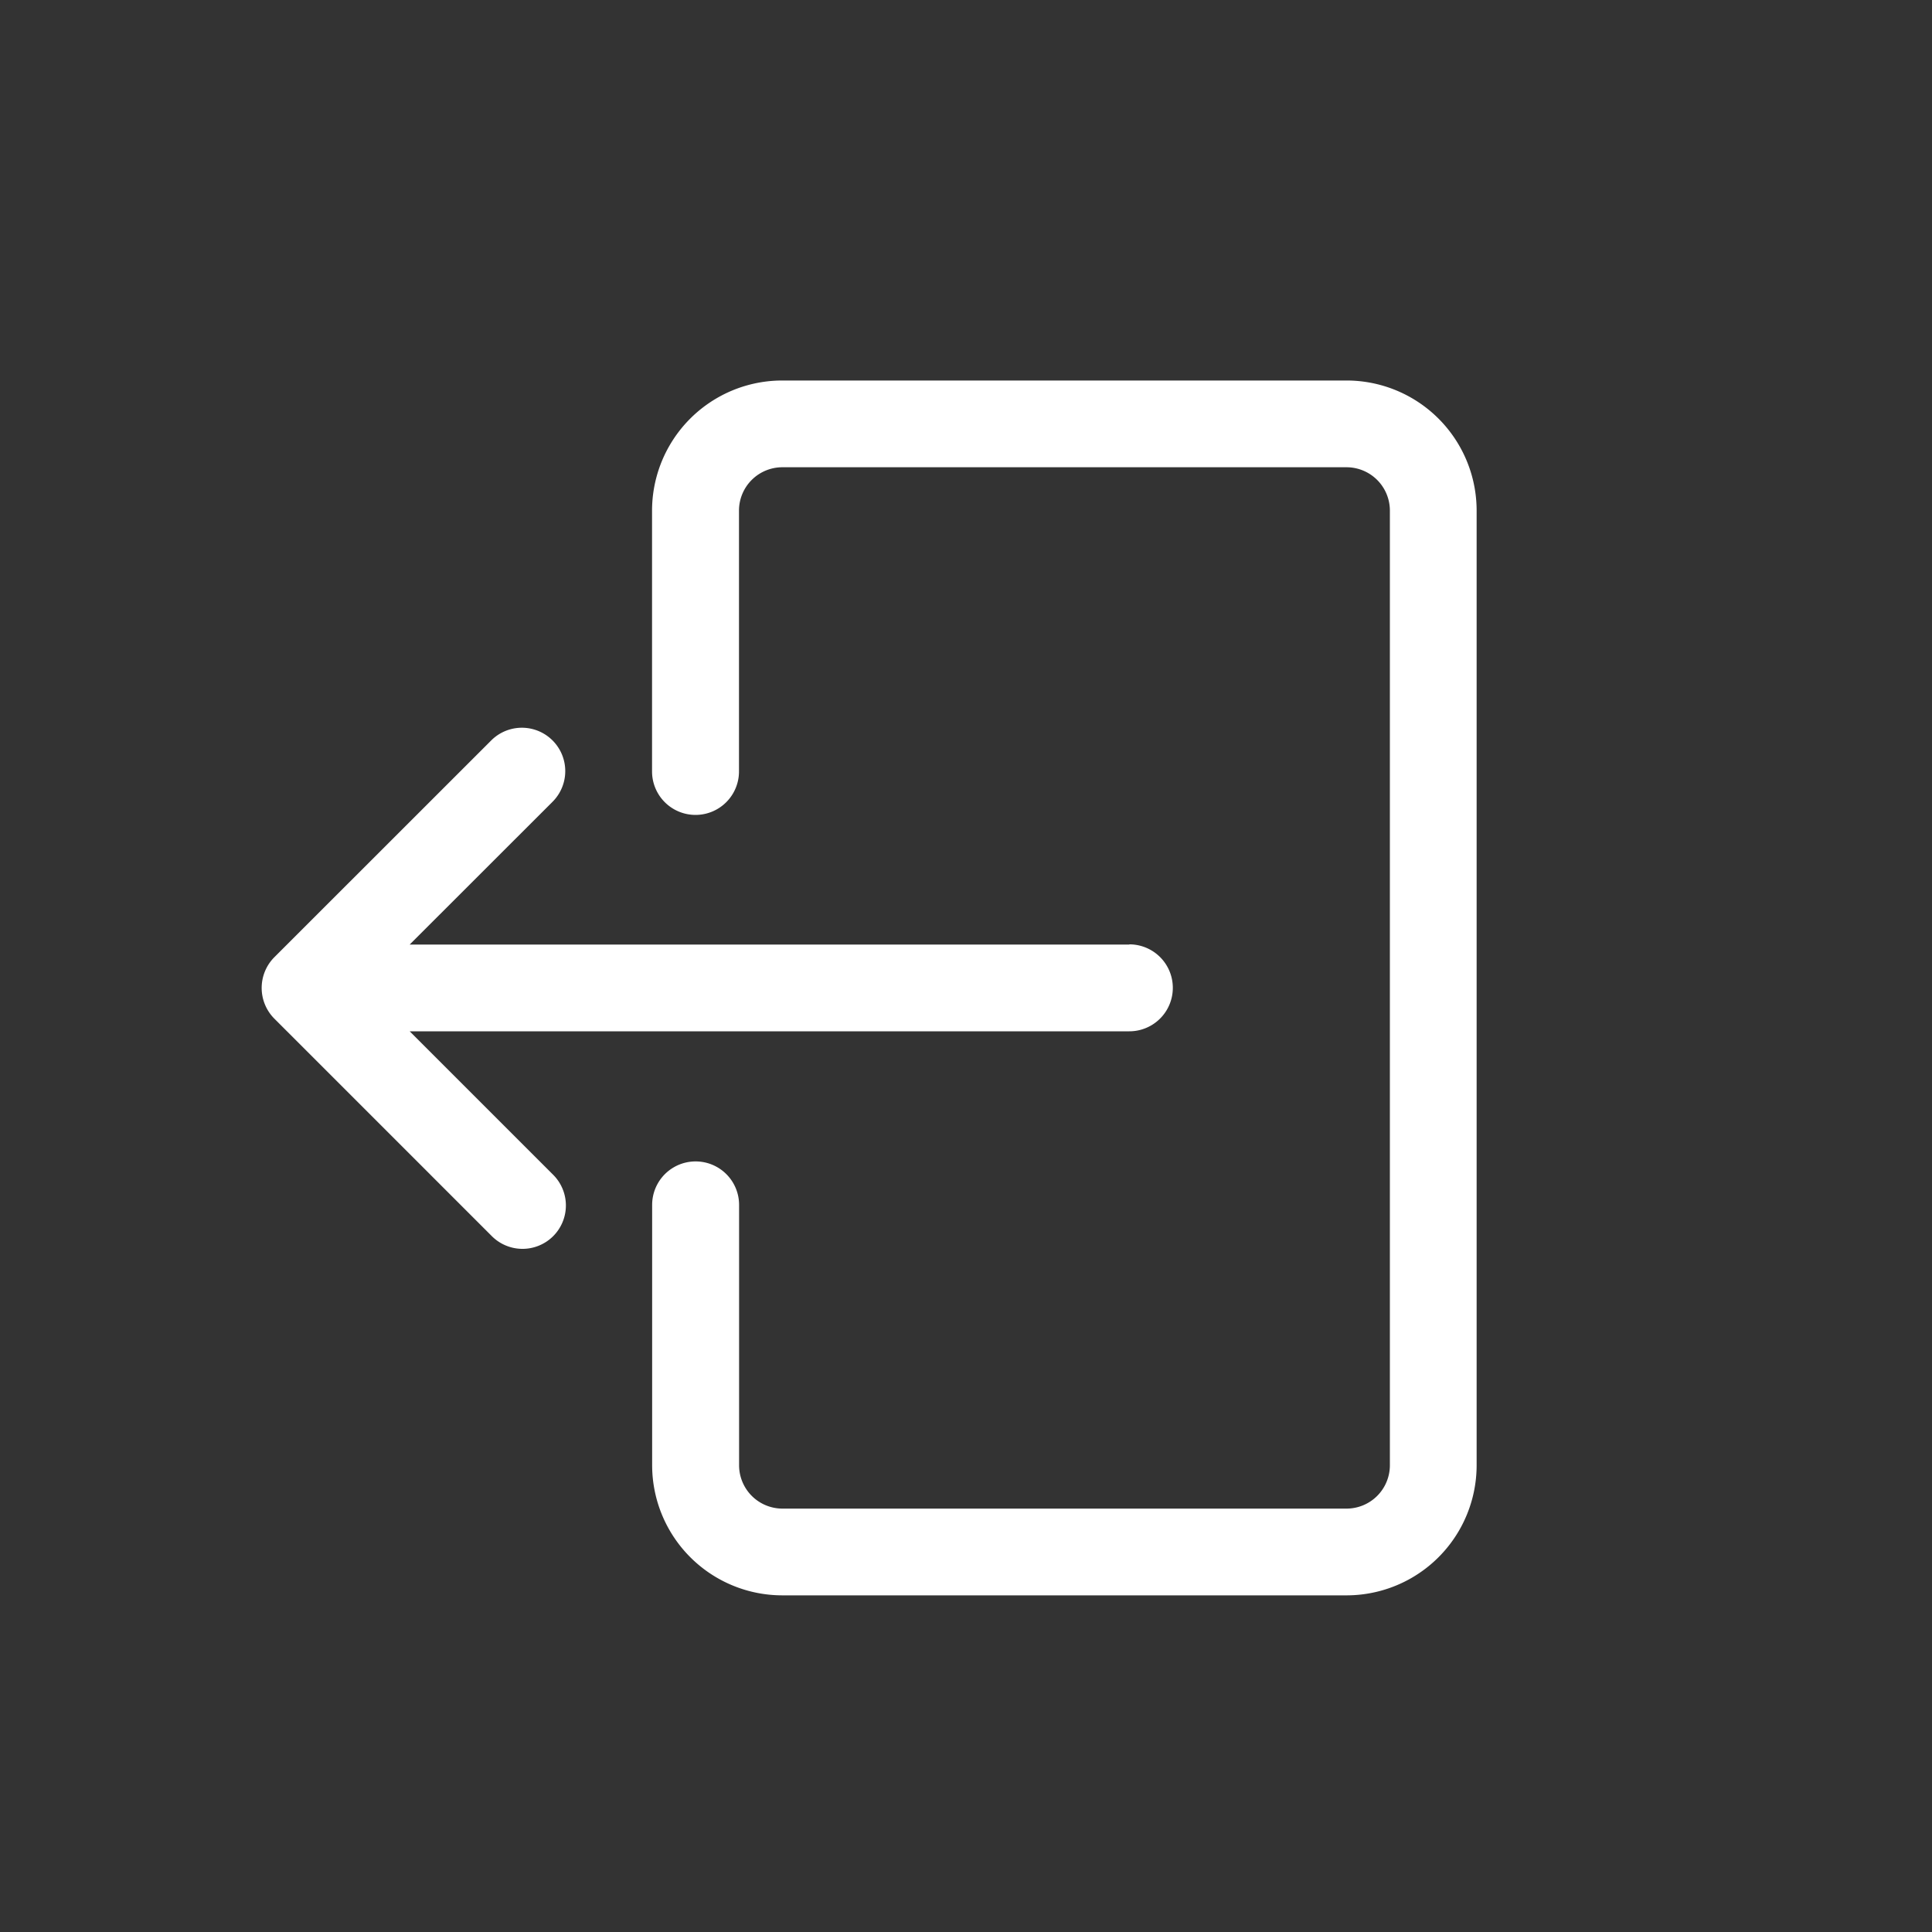
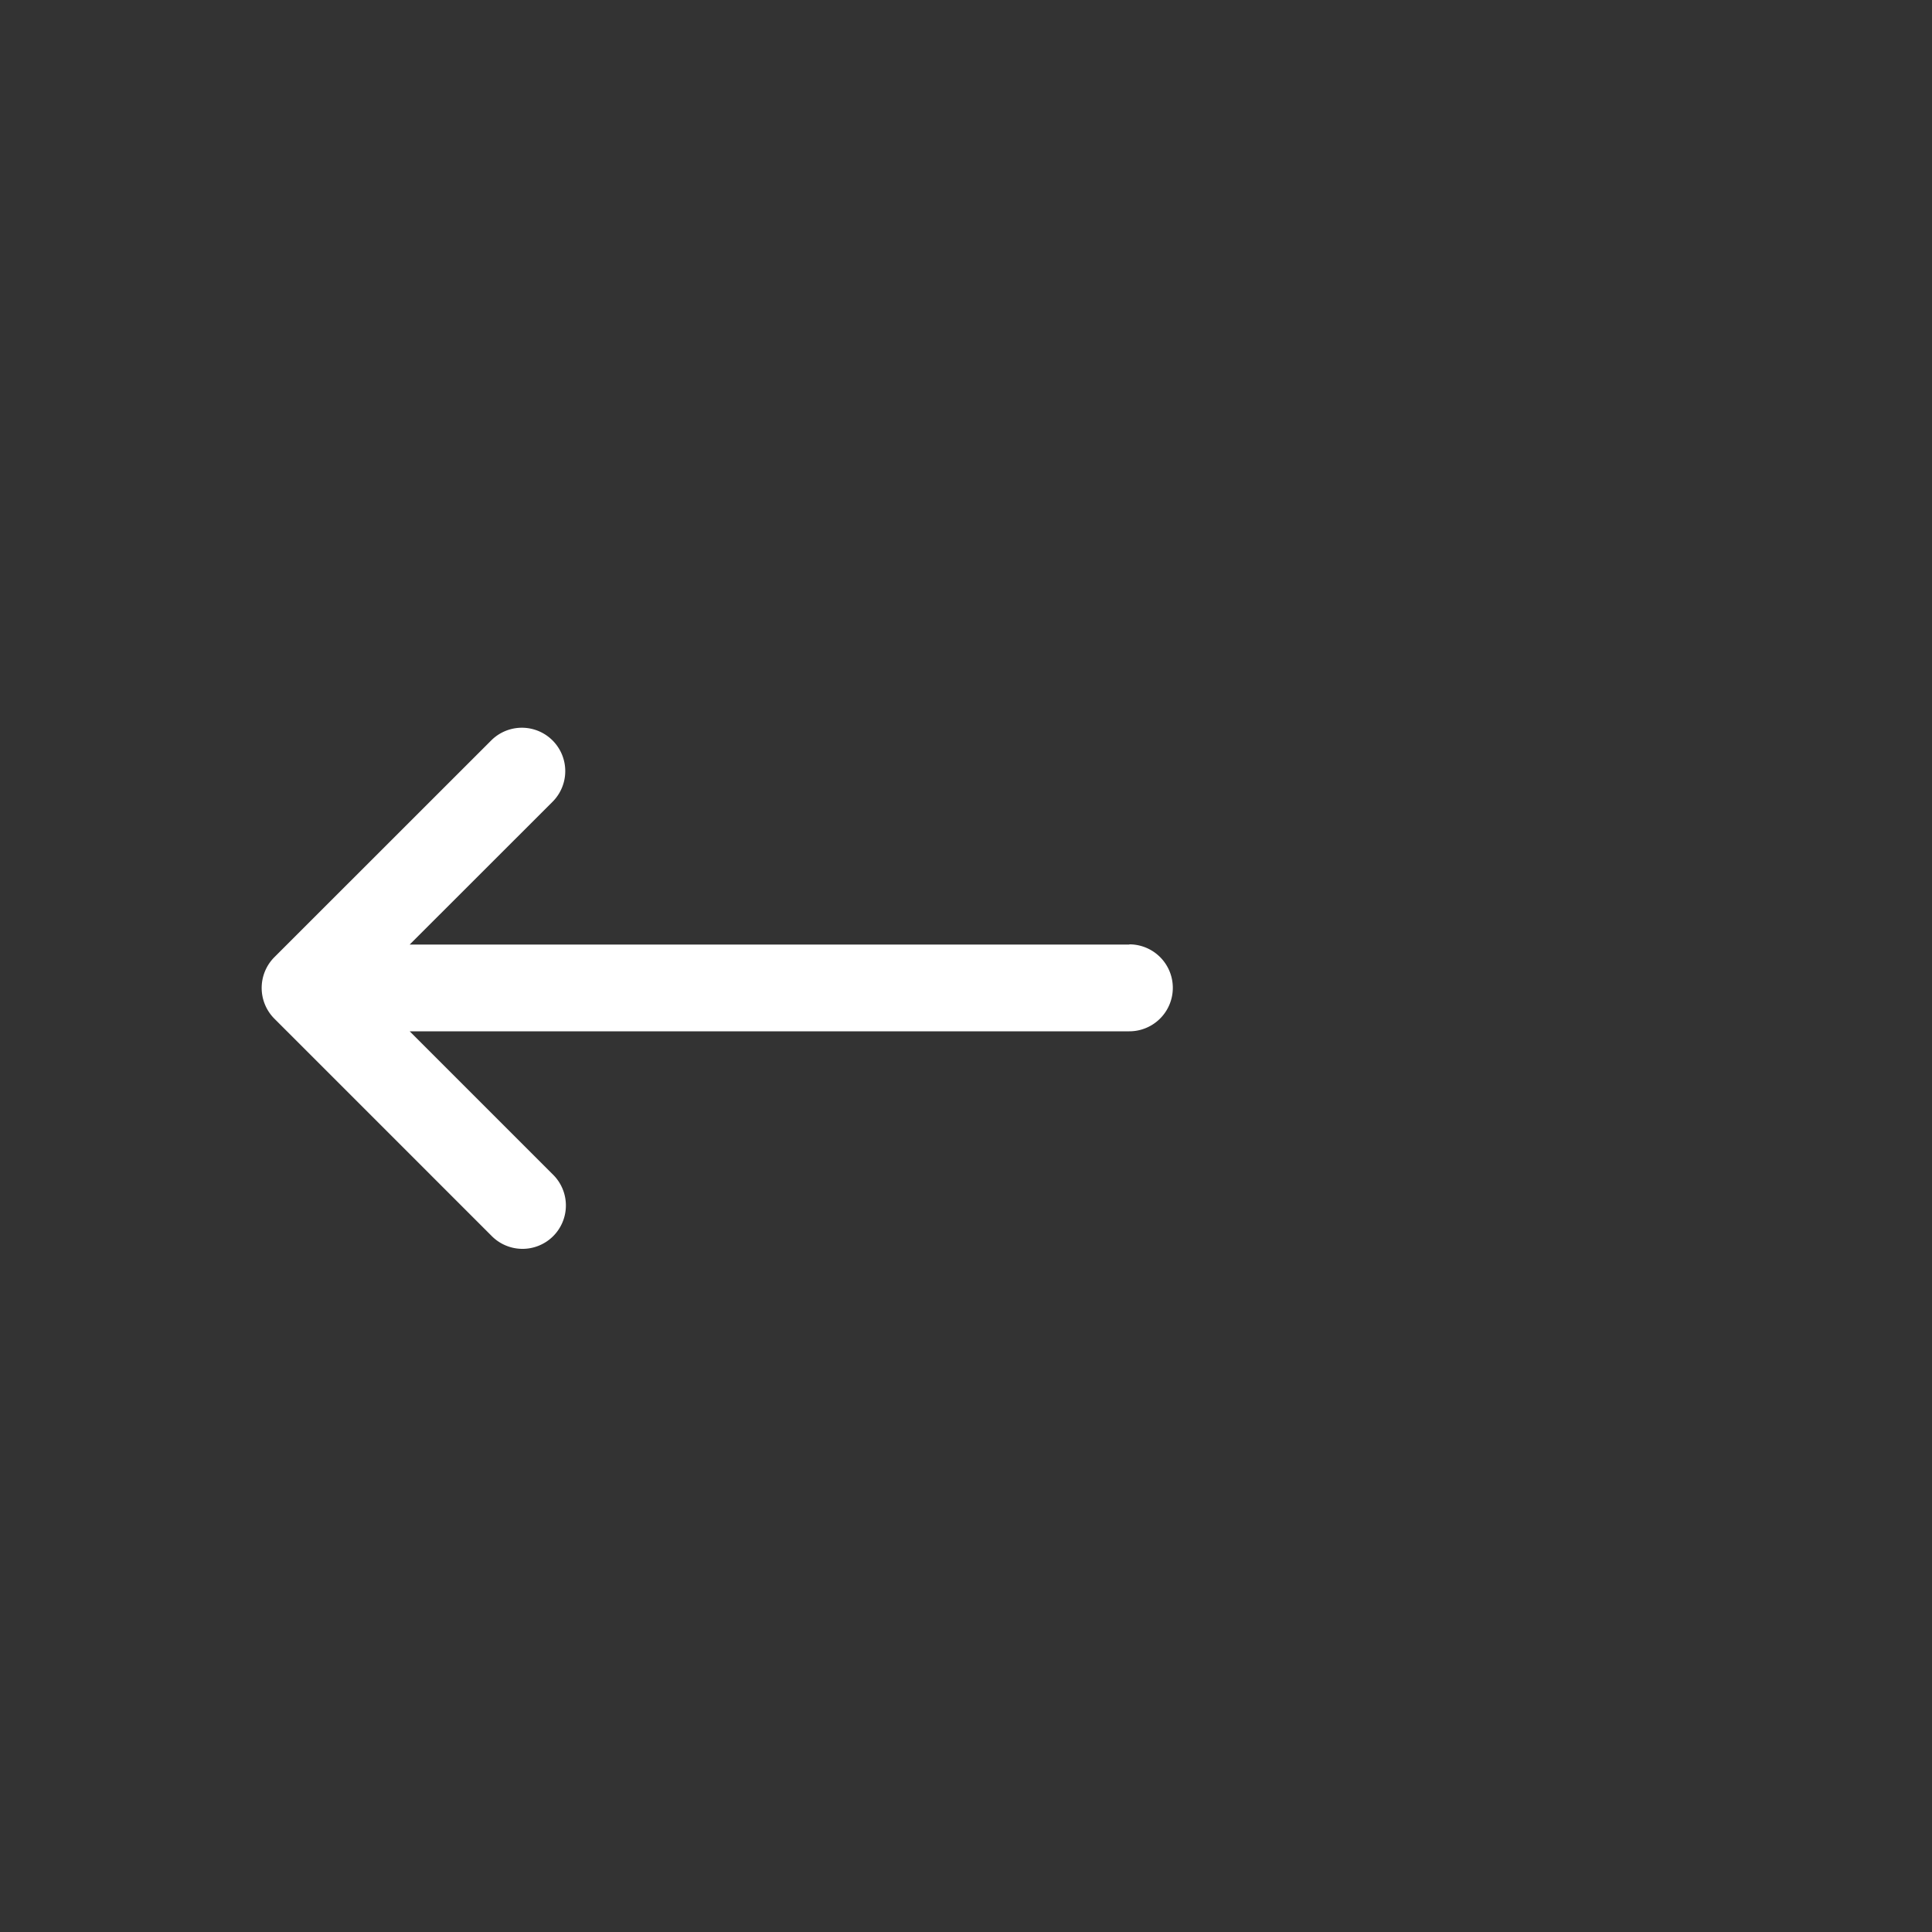
<svg xmlns="http://www.w3.org/2000/svg" viewBox="0 0 200 200">
  <rect x="0" y="0" width="200" height="200" fill="#333333" stroke="none" />
  <defs>
    <style>.a{fill:#fff;}</style>
  </defs>
-   <path class="a" d="M139.37,39.39H81A13.48,13.48,0,0,0,67.5,52.86v27a4.5,4.5,0,0,0,9,0V52.86A4.49,4.49,0,0,1,81,48.37h58.39a4.49,4.49,0,0,1,4.49,4.49v98.82a4.49,4.49,0,0,1-4.49,4.49H81a4.49,4.49,0,0,1-4.49-4.49V124.73a4.5,4.5,0,0,0-9,0v27A13.48,13.48,0,0,0,81,165.15h58.38a13.47,13.47,0,0,0,13.48-13.47V52.86A13.47,13.47,0,0,0,139.37,39.39Z" />
  <path class="a" d="M116.91,97.78H42.41L57.2,83a4.49,4.49,0,0,0-6.35-6.35L28.4,99.09a4.51,4.51,0,0,0,0,6.36l22.46,22.46a4.49,4.49,0,0,0,6.46-6.24l-.11-.11-14.8-14.8h74.5a4.49,4.49,0,1,0,0-9Z" />
</svg>